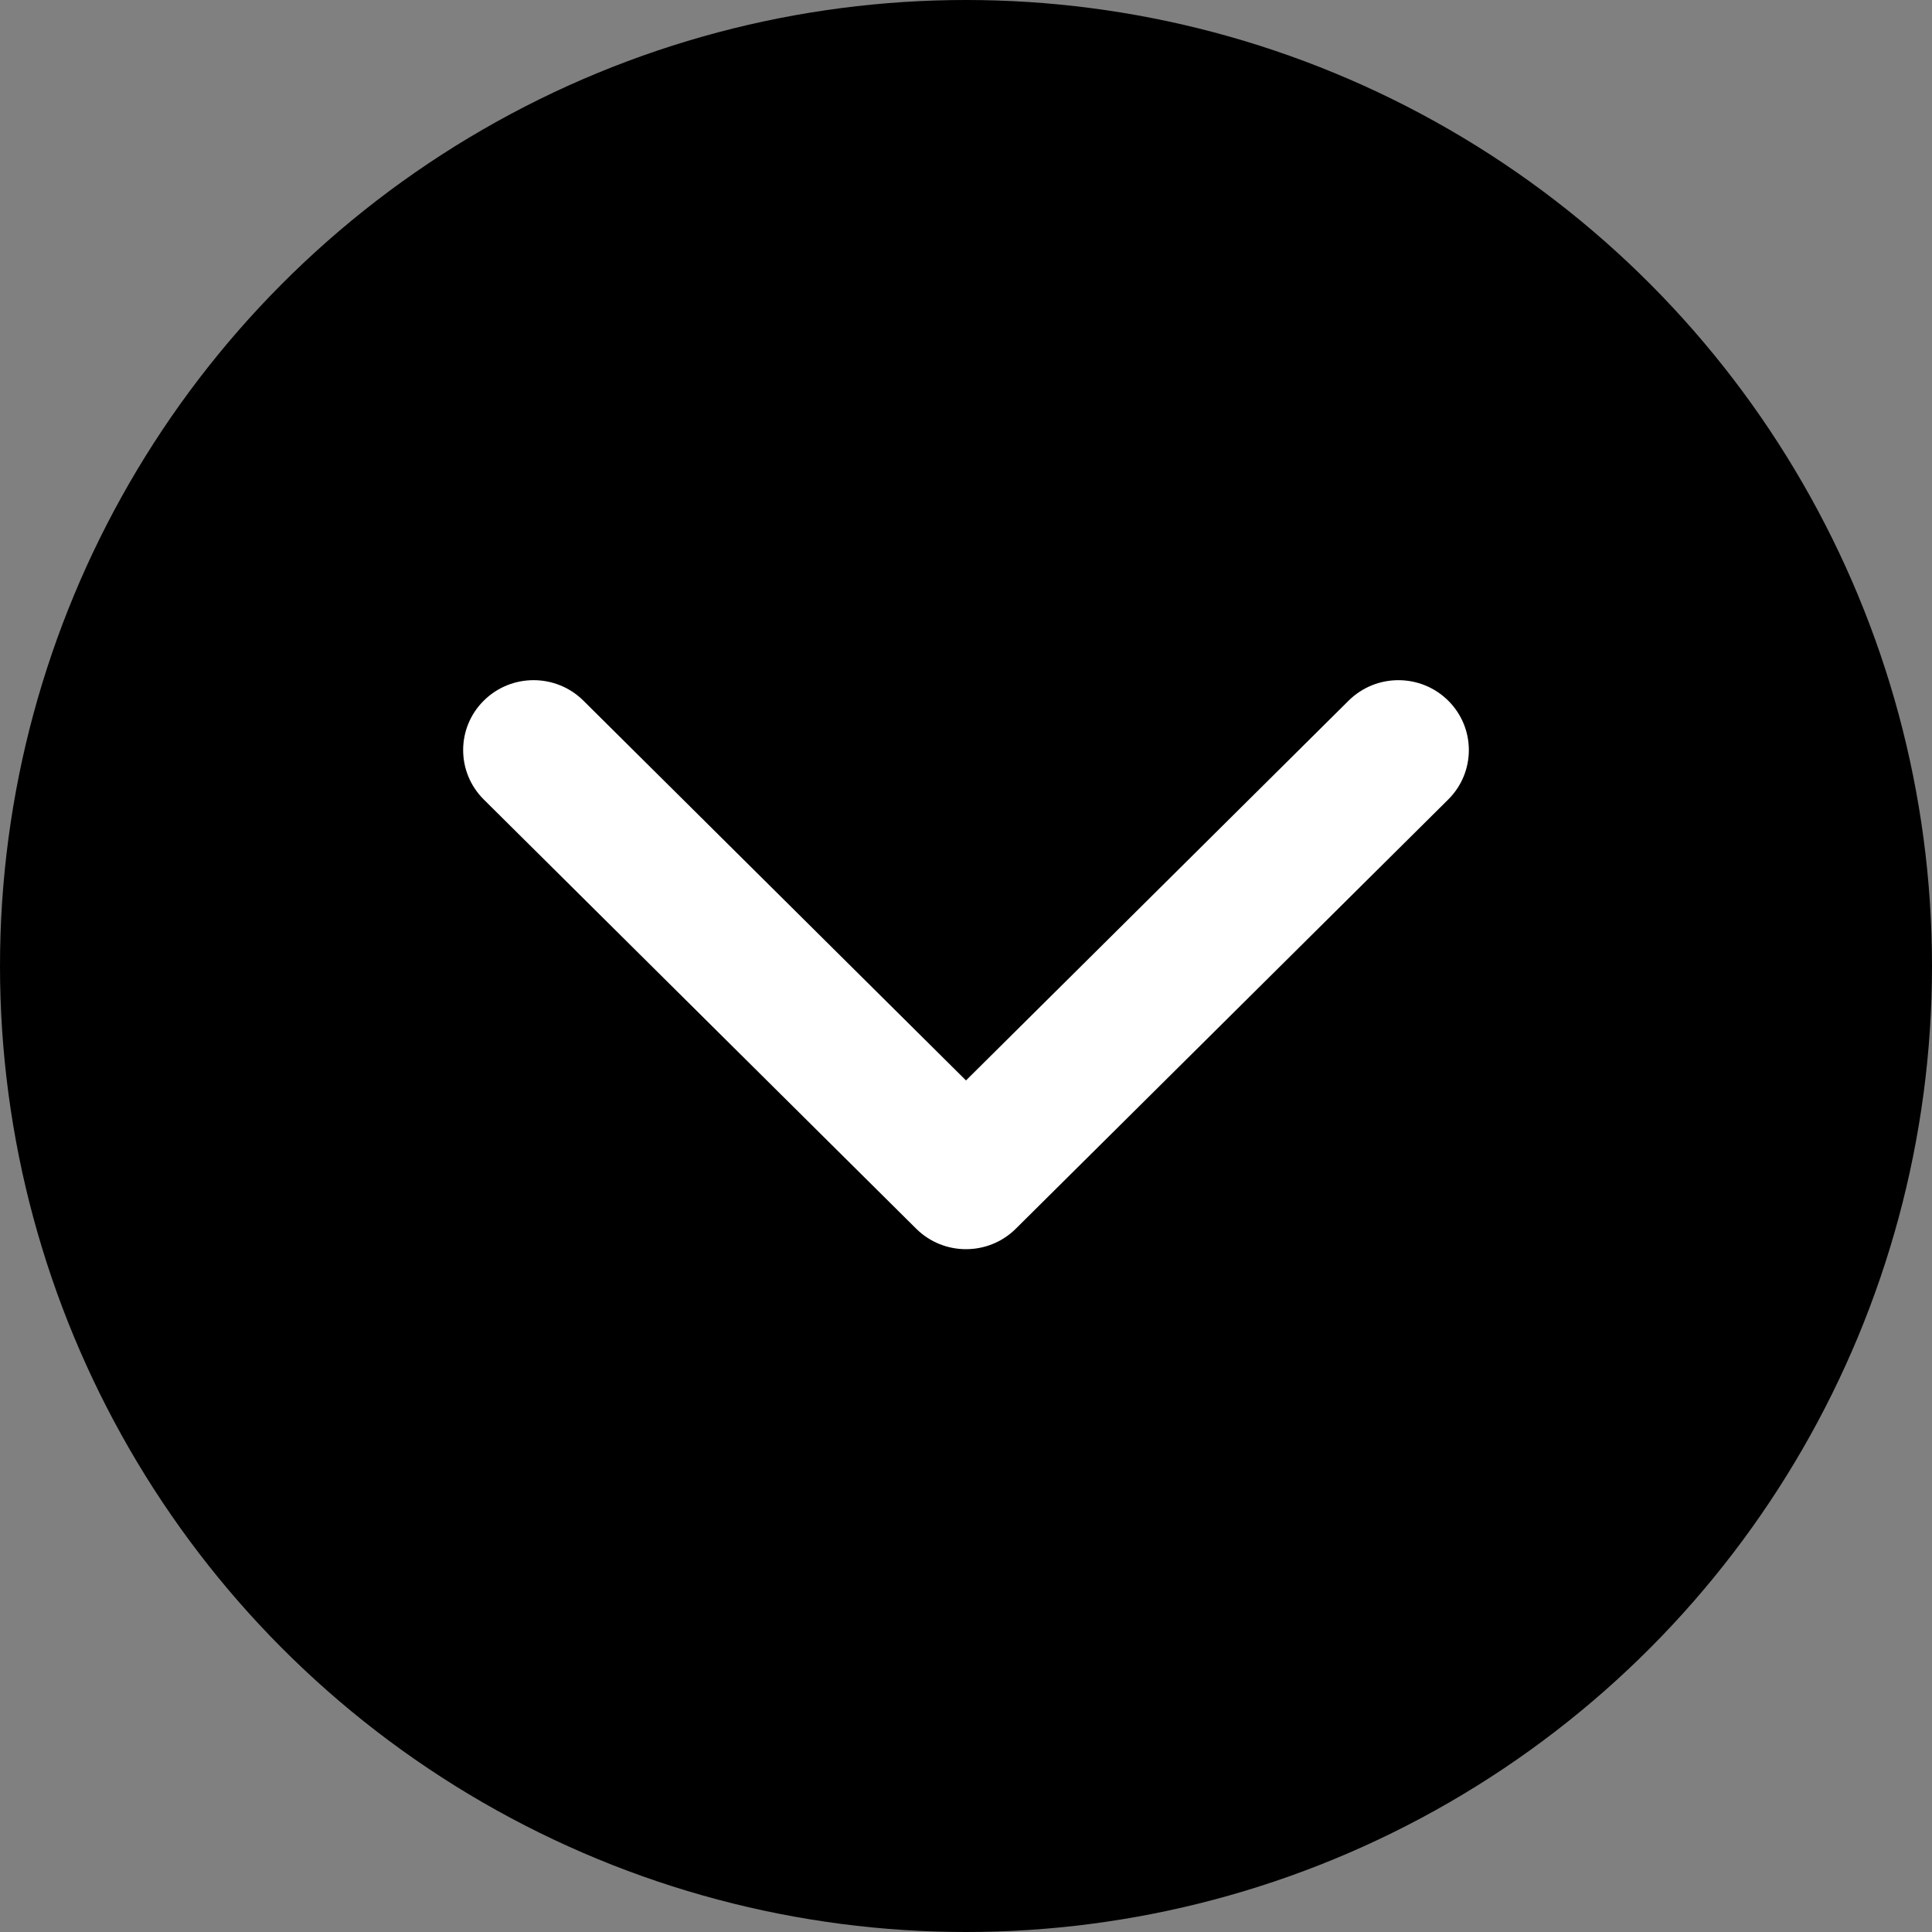
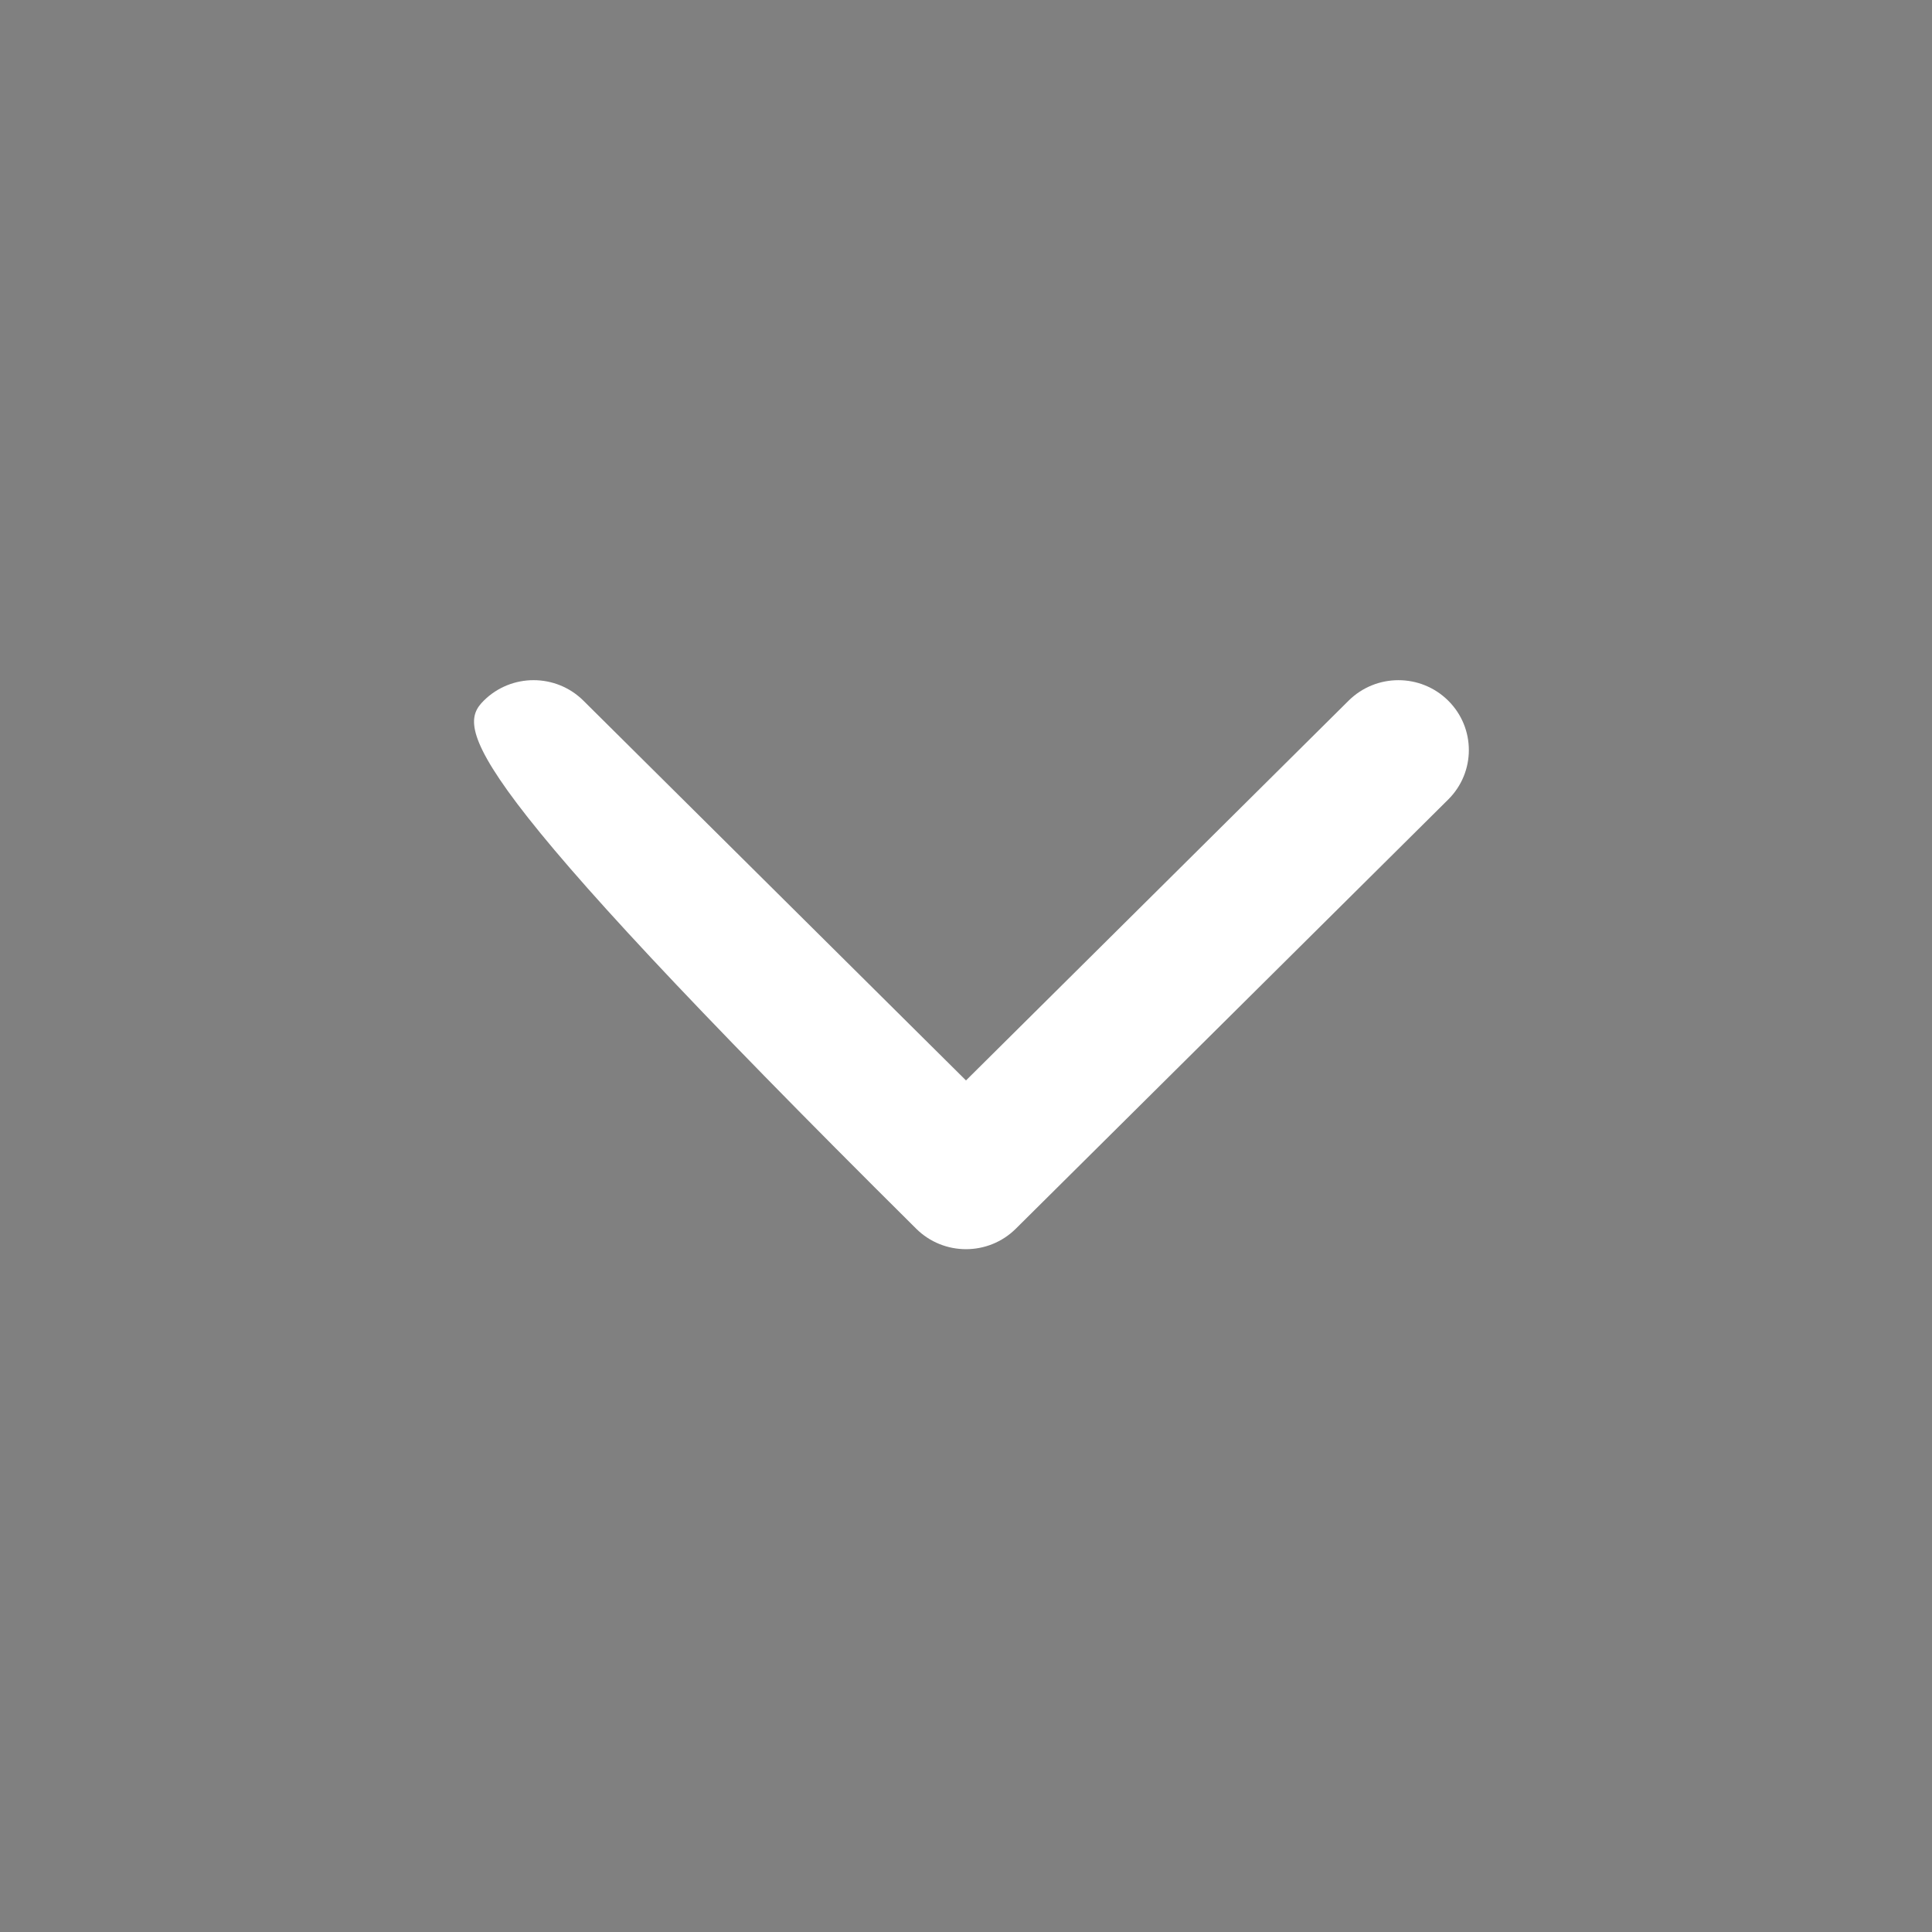
<svg xmlns="http://www.w3.org/2000/svg" width="730px" height="730px" viewBox="0 0 730 730" version="1.1">
  <rect x="0" y="0" width="730" height="730" fill="#808080" stroke="none" />
  <title>btn-b</title>
  <g id="Page-1" stroke="none" stroke-width="1" fill="none" fill-rule="evenodd">
    <g id="btn-b" fill-rule="nonzero">
-       <circle id="Oval" fill="#000000" cx="365" cy="365" r="365" />
-       <path d="M364.999,472 C358.189,472 351.379,469.419 346.187,464.268 L182.795,302.09 C172.402,291.773 172.402,275.047 182.795,264.734 C193.185,254.422 210.034,254.422 220.428,264.734 L364.999,408.238 L509.571,264.739 C519.965,254.427 536.812,254.427 547.201,264.739 C557.6,275.052 557.6,291.778 547.201,302.095 L383.812,464.273 C378.617,469.425 371.807,472 364.999,472 Z" id="Path" fill="#FFFFFF" />
+       <path d="M364.999,472 C358.189,472 351.379,469.419 346.187,464.268 C172.402,291.773 172.402,275.047 182.795,264.734 C193.185,254.422 210.034,254.422 220.428,264.734 L364.999,408.238 L509.571,264.739 C519.965,254.427 536.812,254.427 547.201,264.739 C557.6,275.052 557.6,291.778 547.201,302.095 L383.812,464.273 C378.617,469.425 371.807,472 364.999,472 Z" id="Path" fill="#FFFFFF" />
    </g>
  </g>
</svg>